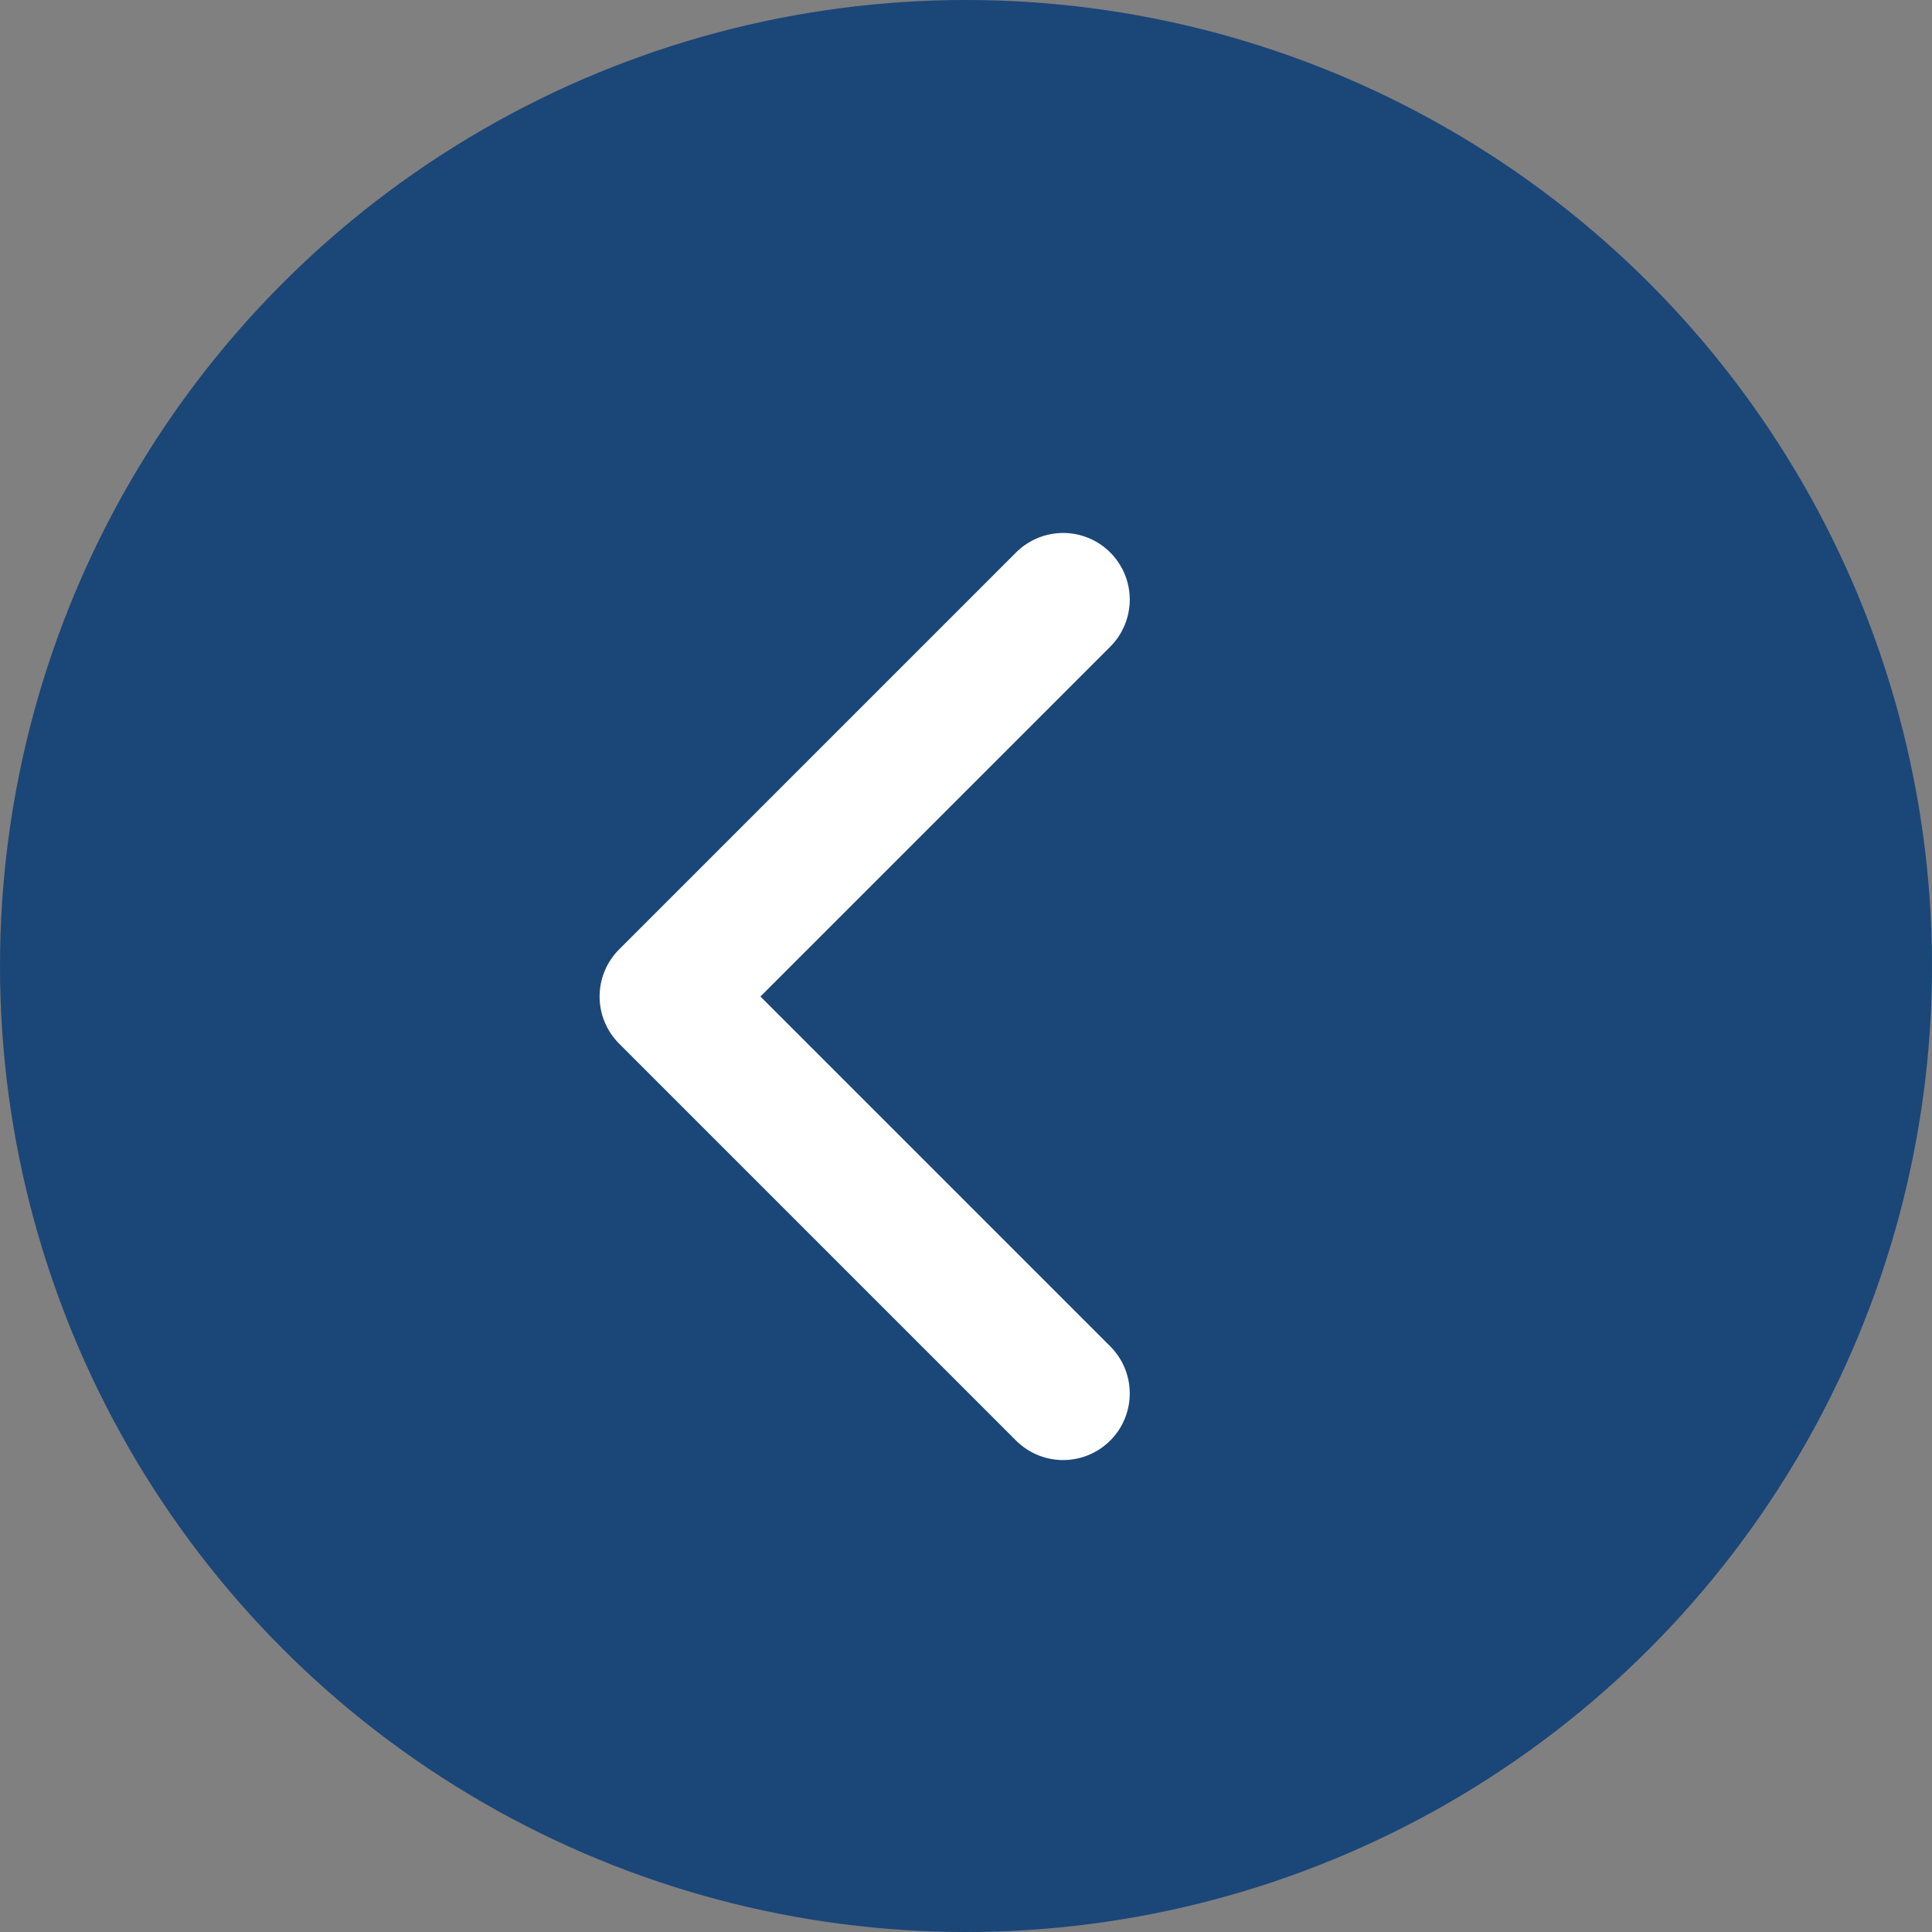
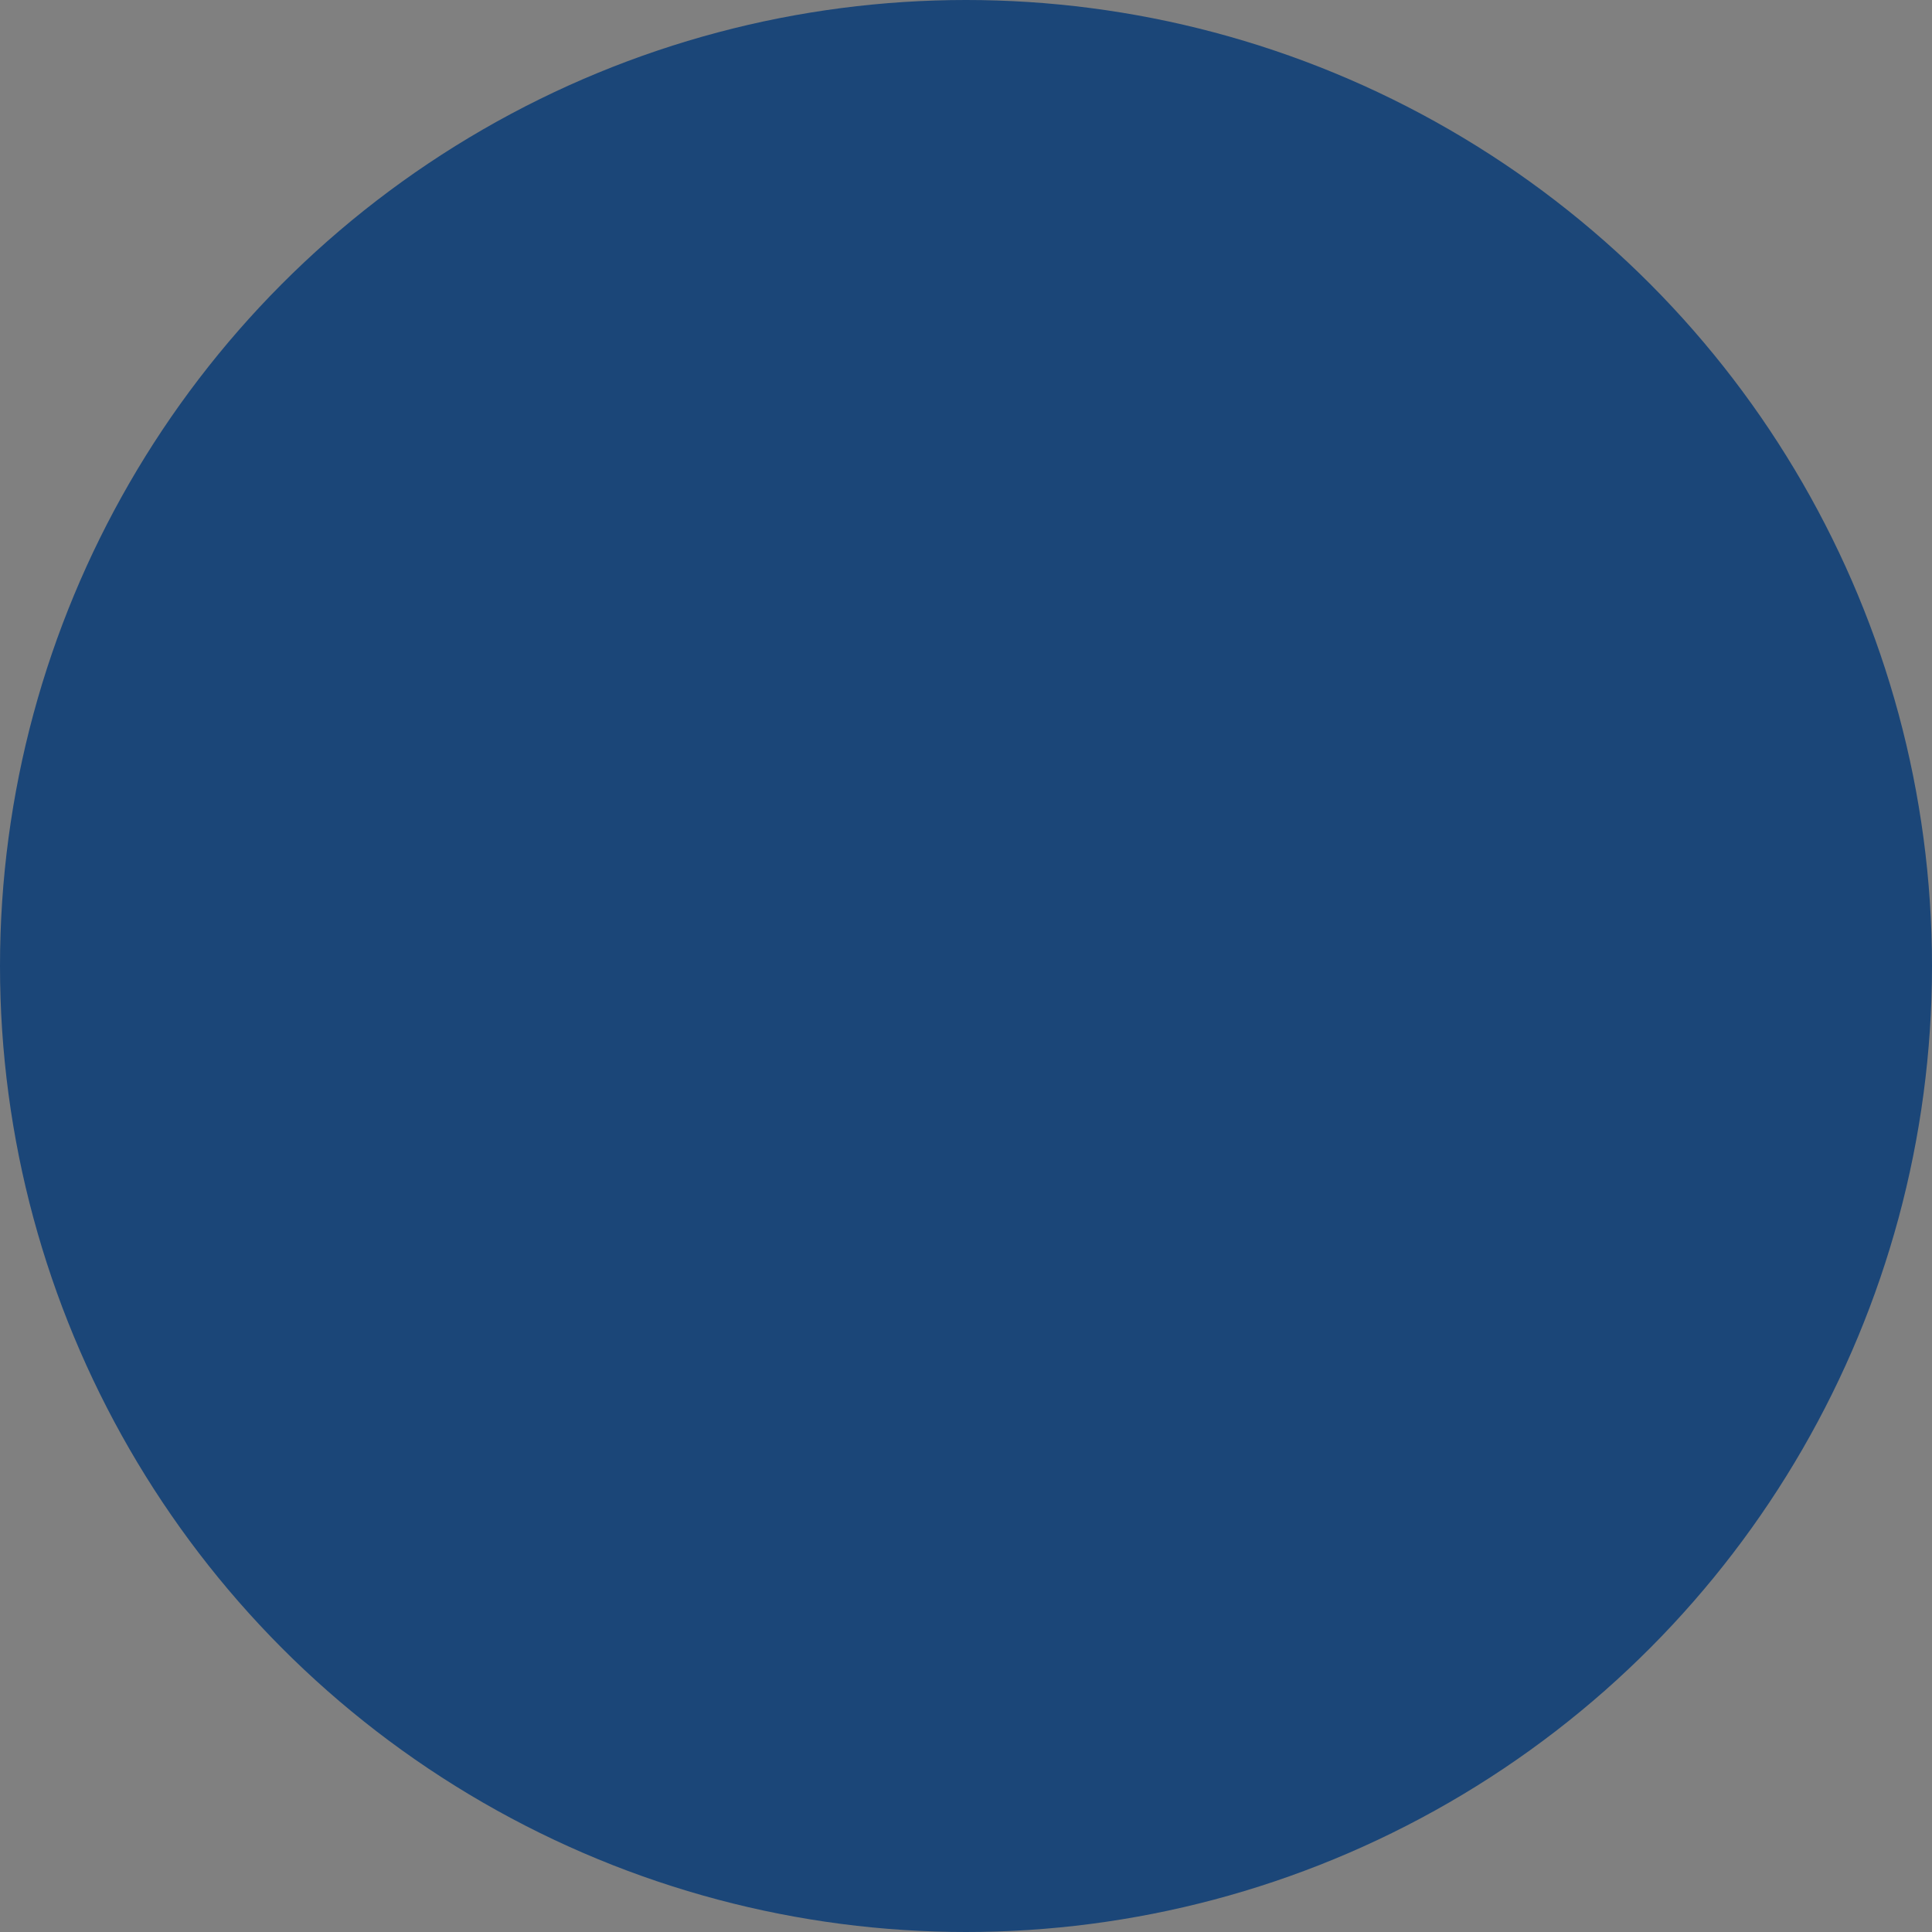
<svg xmlns="http://www.w3.org/2000/svg" width="29" height="29" viewBox="0 0 29 29" fill="none">
  <rect x="0" y="0" width="29" height="29" fill="#808080" stroke="none" />
  <circle cx="14.5" cy="14.5" r="14.5" fill="#1B4678" />
-   <path d="M15.958 9L10 14.958L15.958 20.916" stroke="white" stroke-width="2" stroke-linecap="round" stroke-linejoin="round" />
</svg>